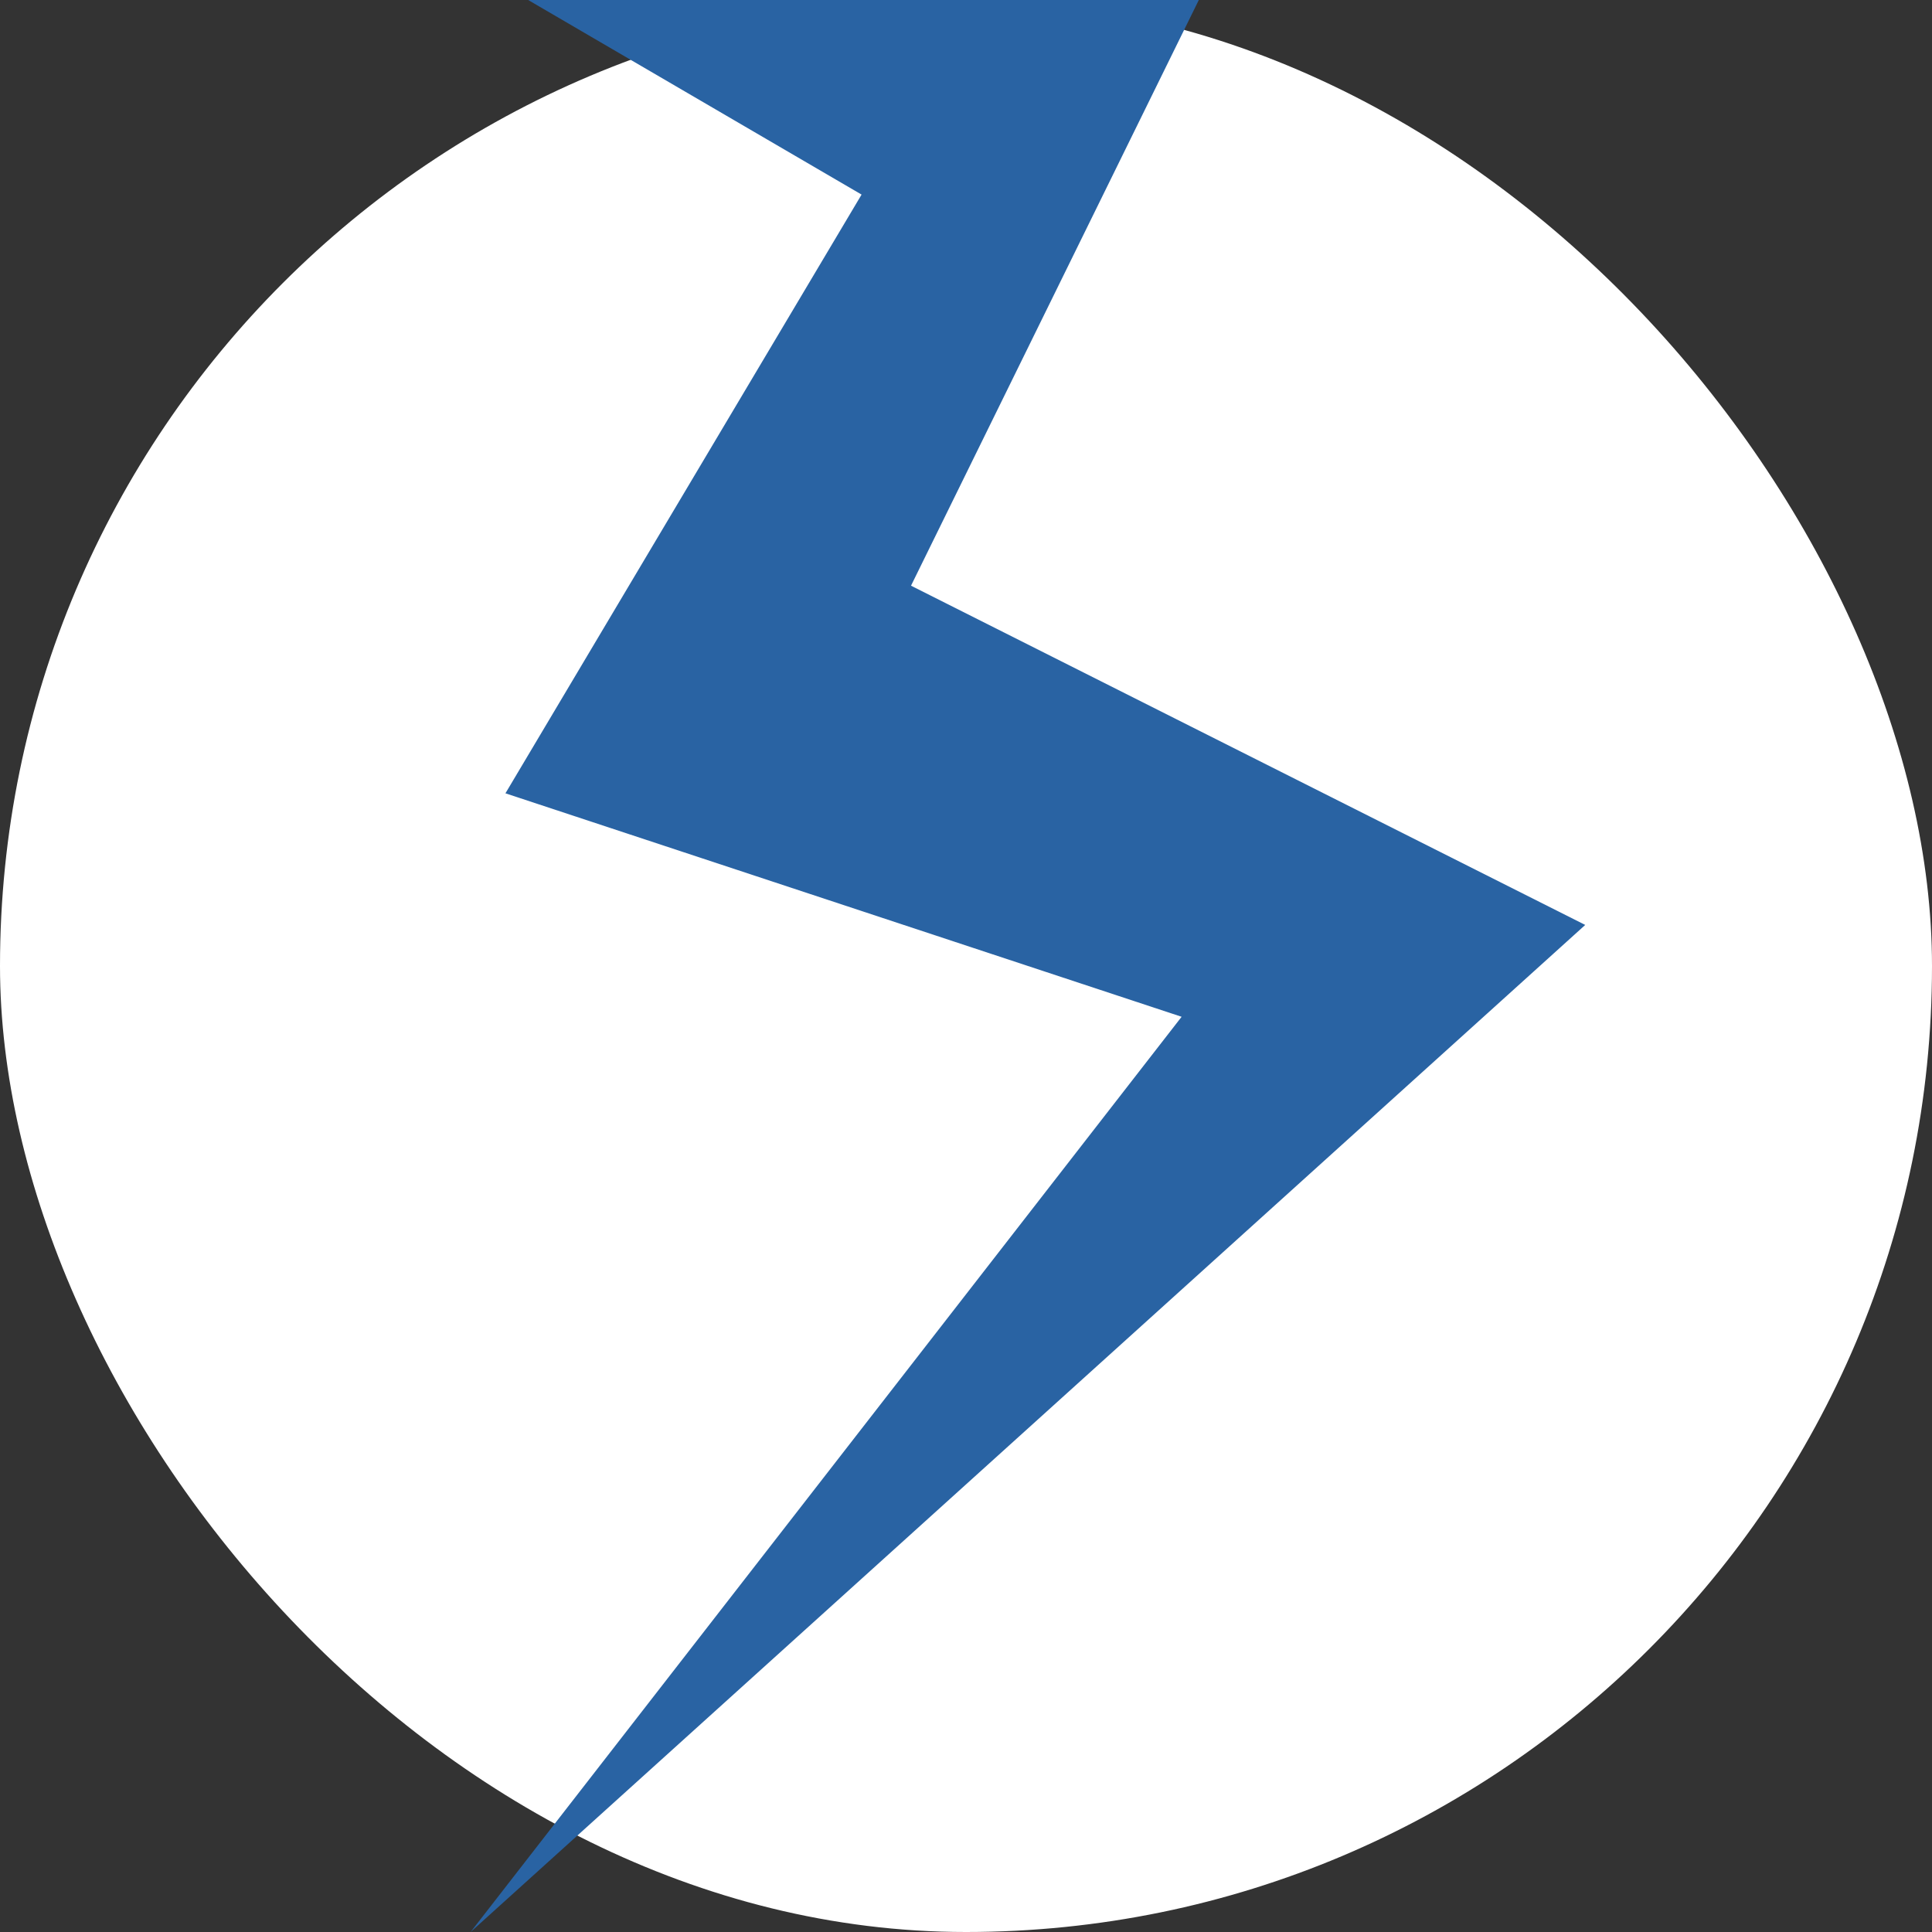
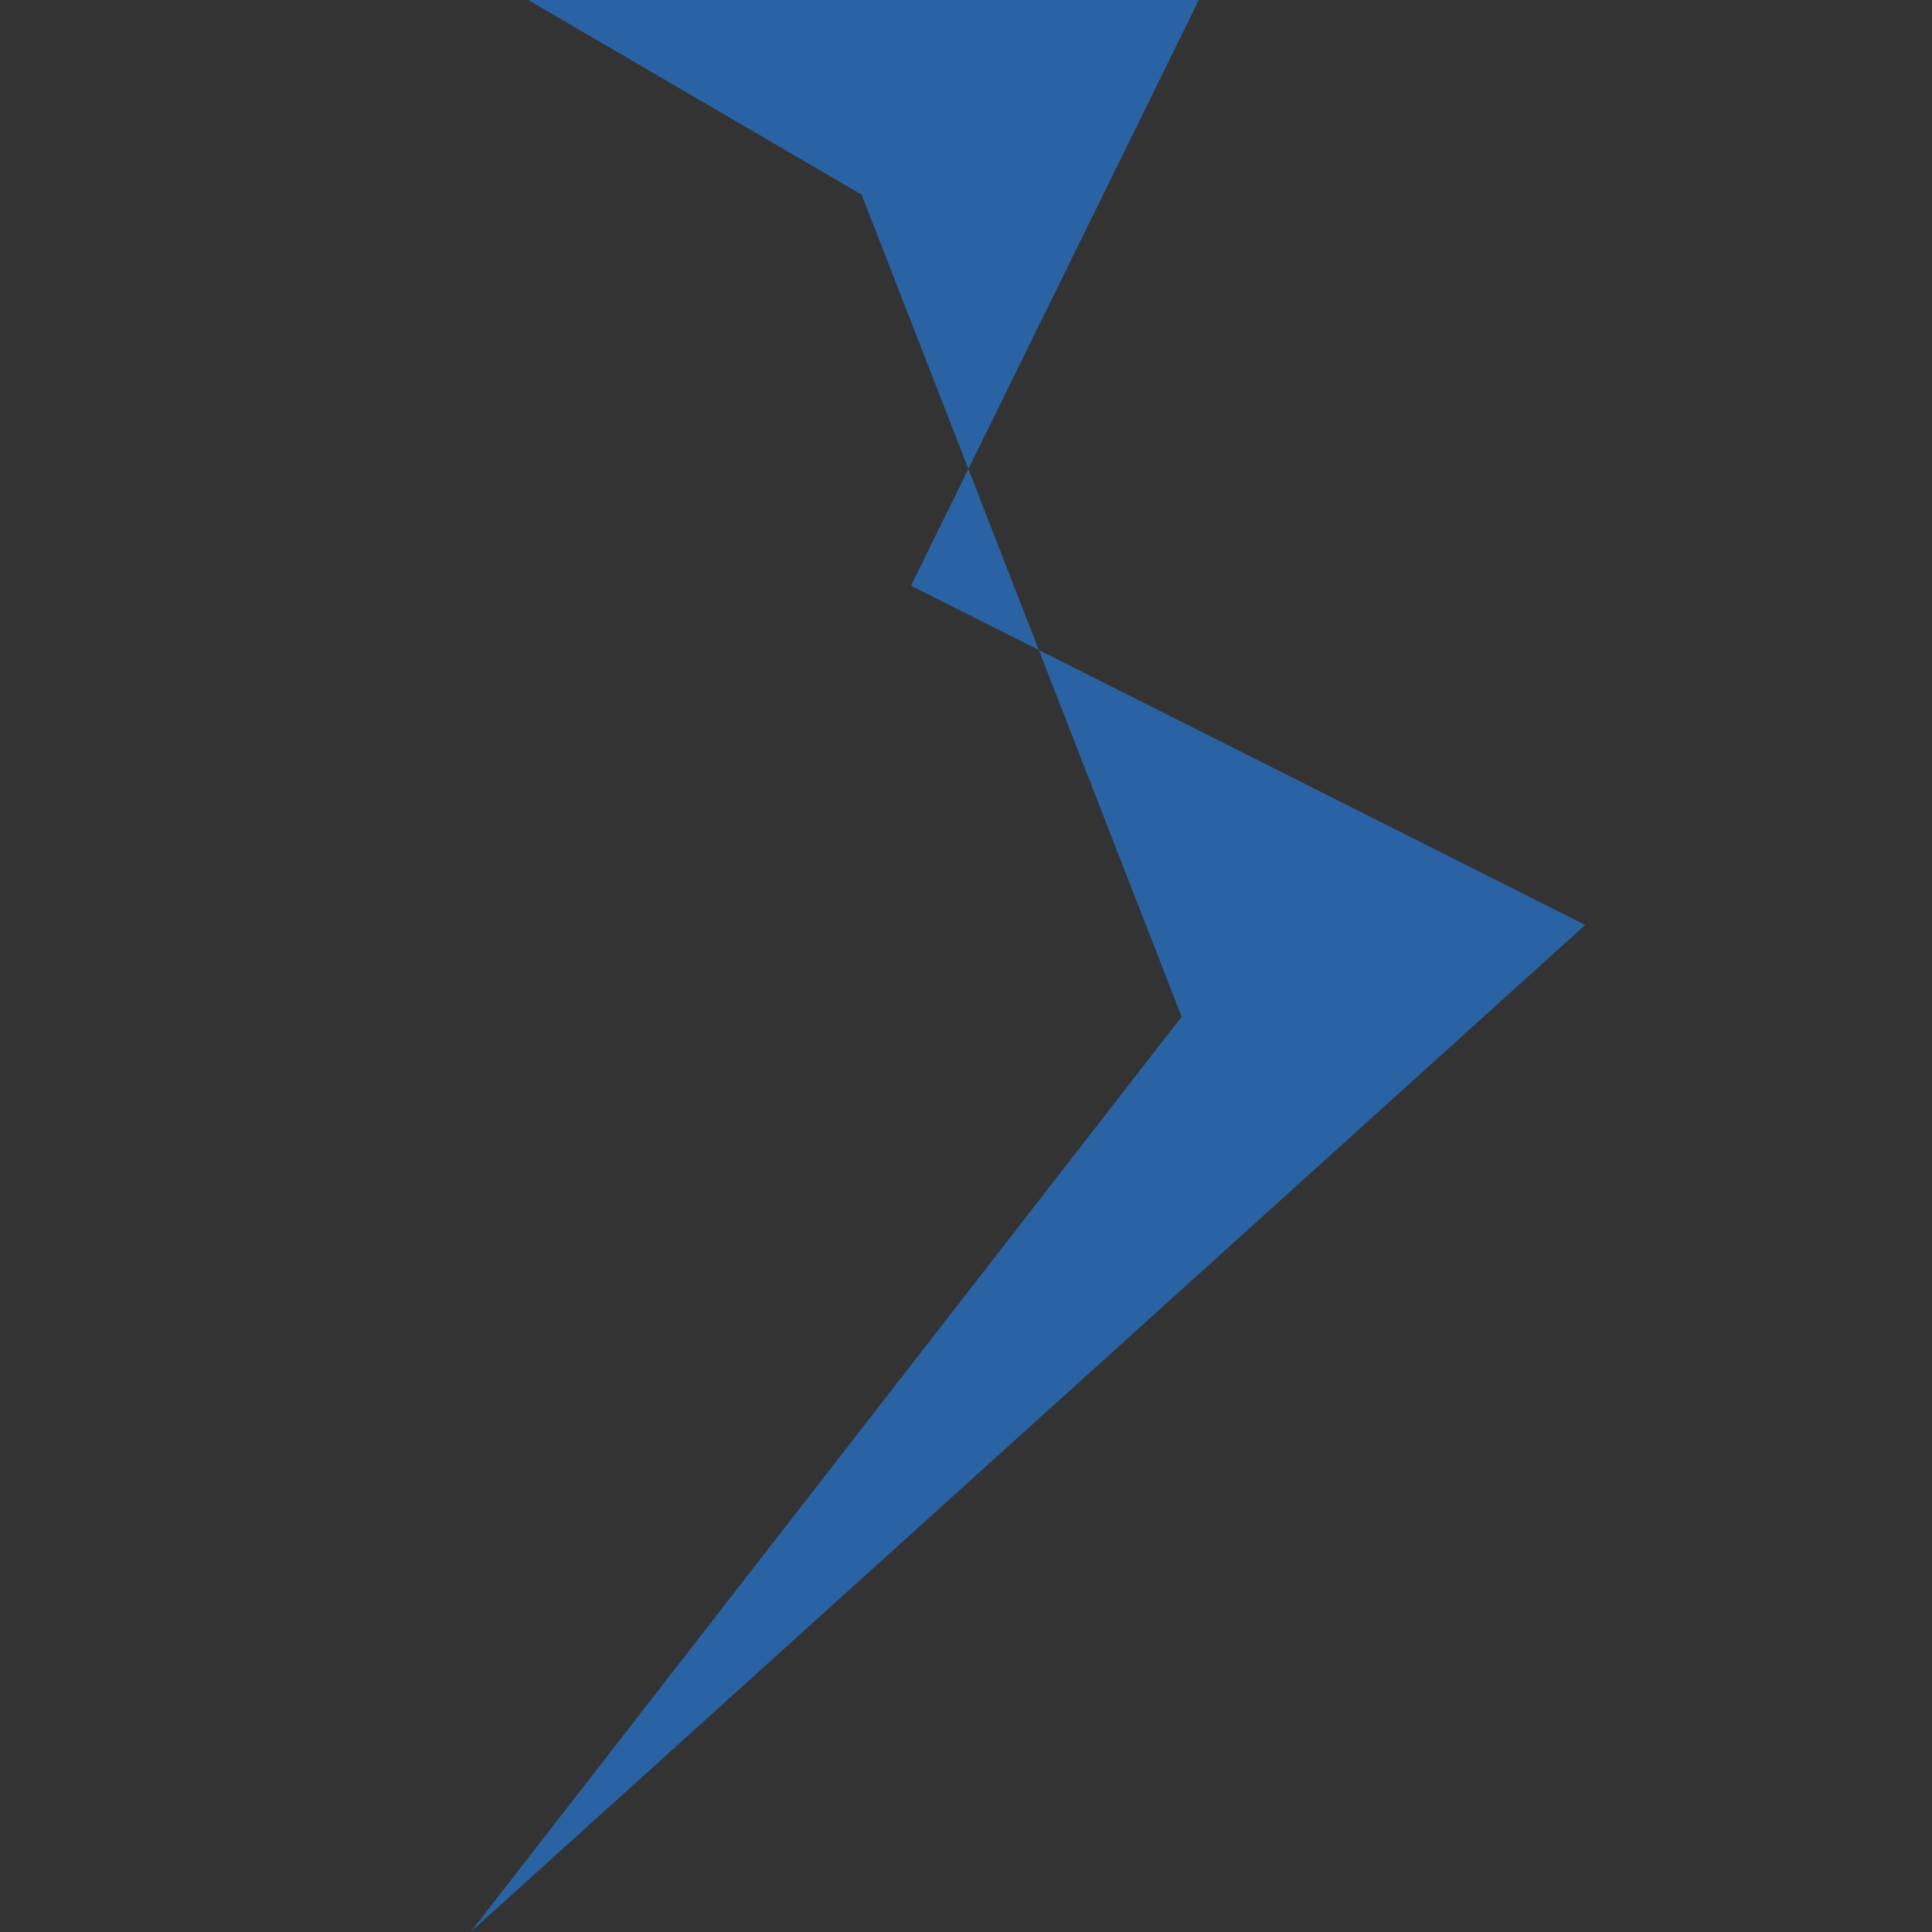
<svg xmlns="http://www.w3.org/2000/svg" width="78" height="78" viewBox="0 0 78 78" fill="none">
  <rect x="0" y="0" width="78" height="78" fill="#333333" stroke="none" />
-   <rect width="78" height="78" rx="39" fill="white" />
-   <path d="M21.323 0L34.784 7.856L20.406 32.028L47.705 41.05L19 78L64 37.342L36.78 23.646L48.399 0H21.323Z" fill="#2963A3" />
+   <path d="M21.323 0L34.784 7.856L47.705 41.05L19 78L64 37.342L36.78 23.646L48.399 0H21.323Z" fill="#2963A3" />
</svg>